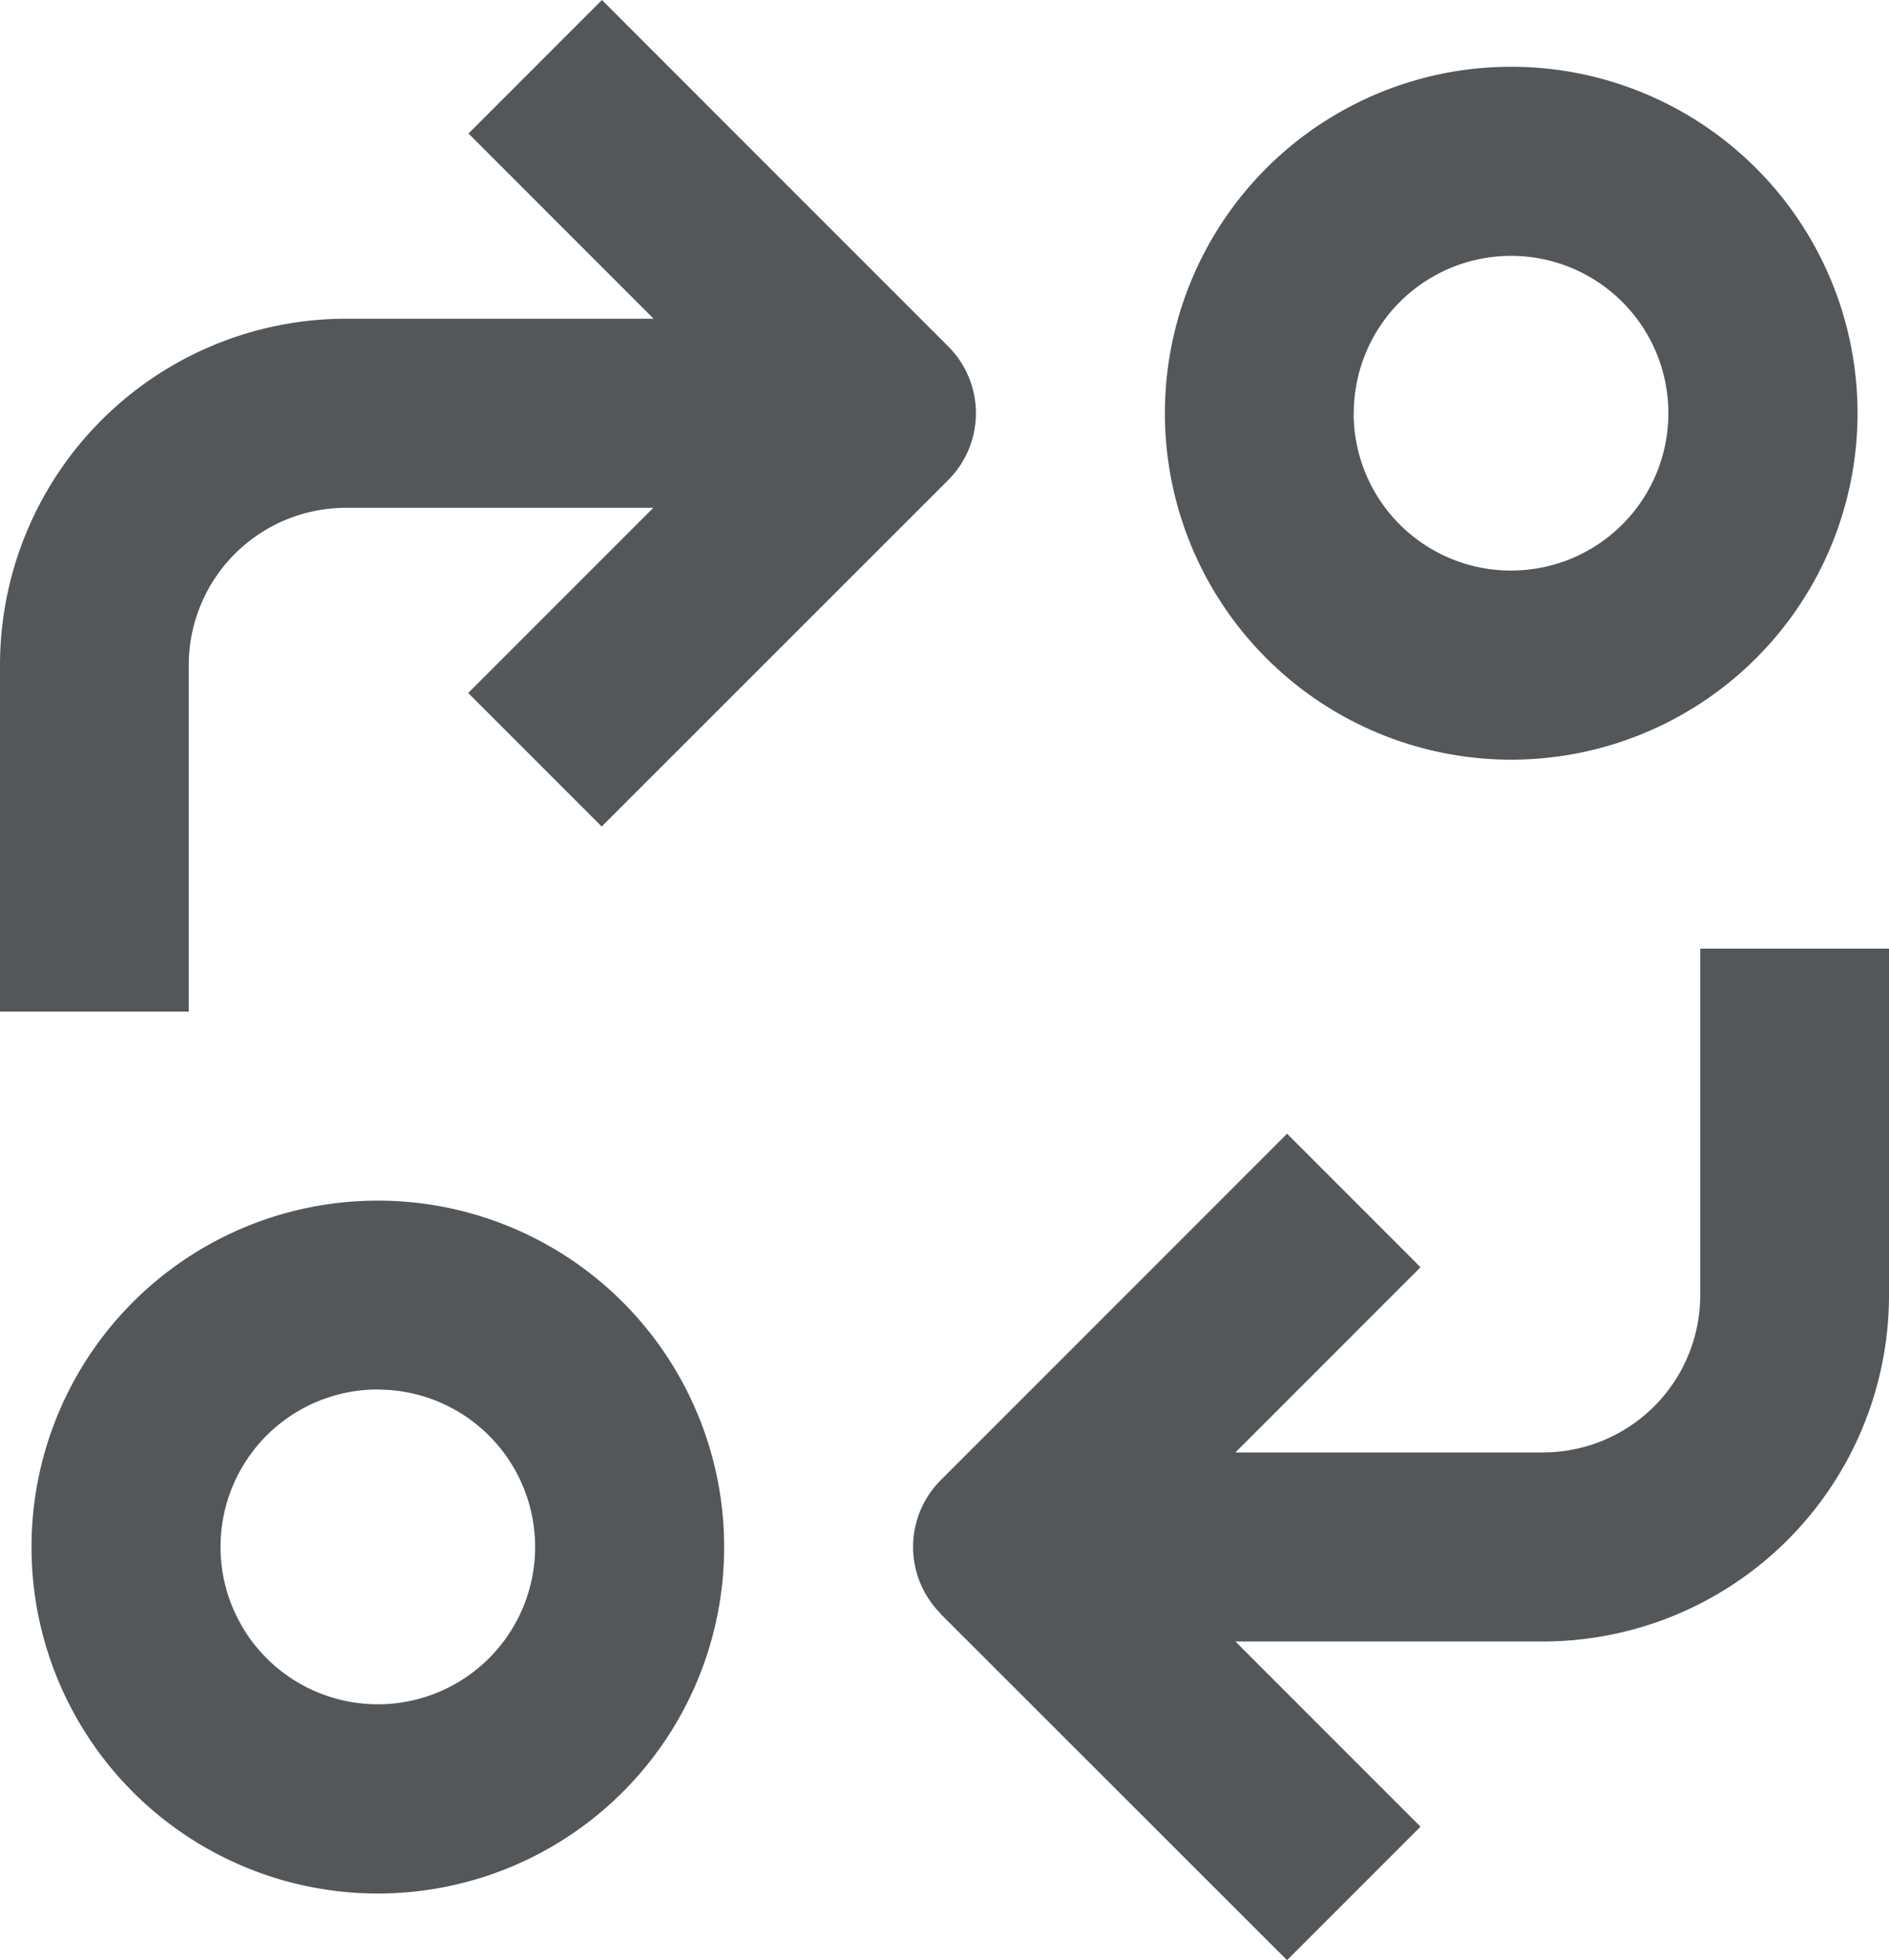
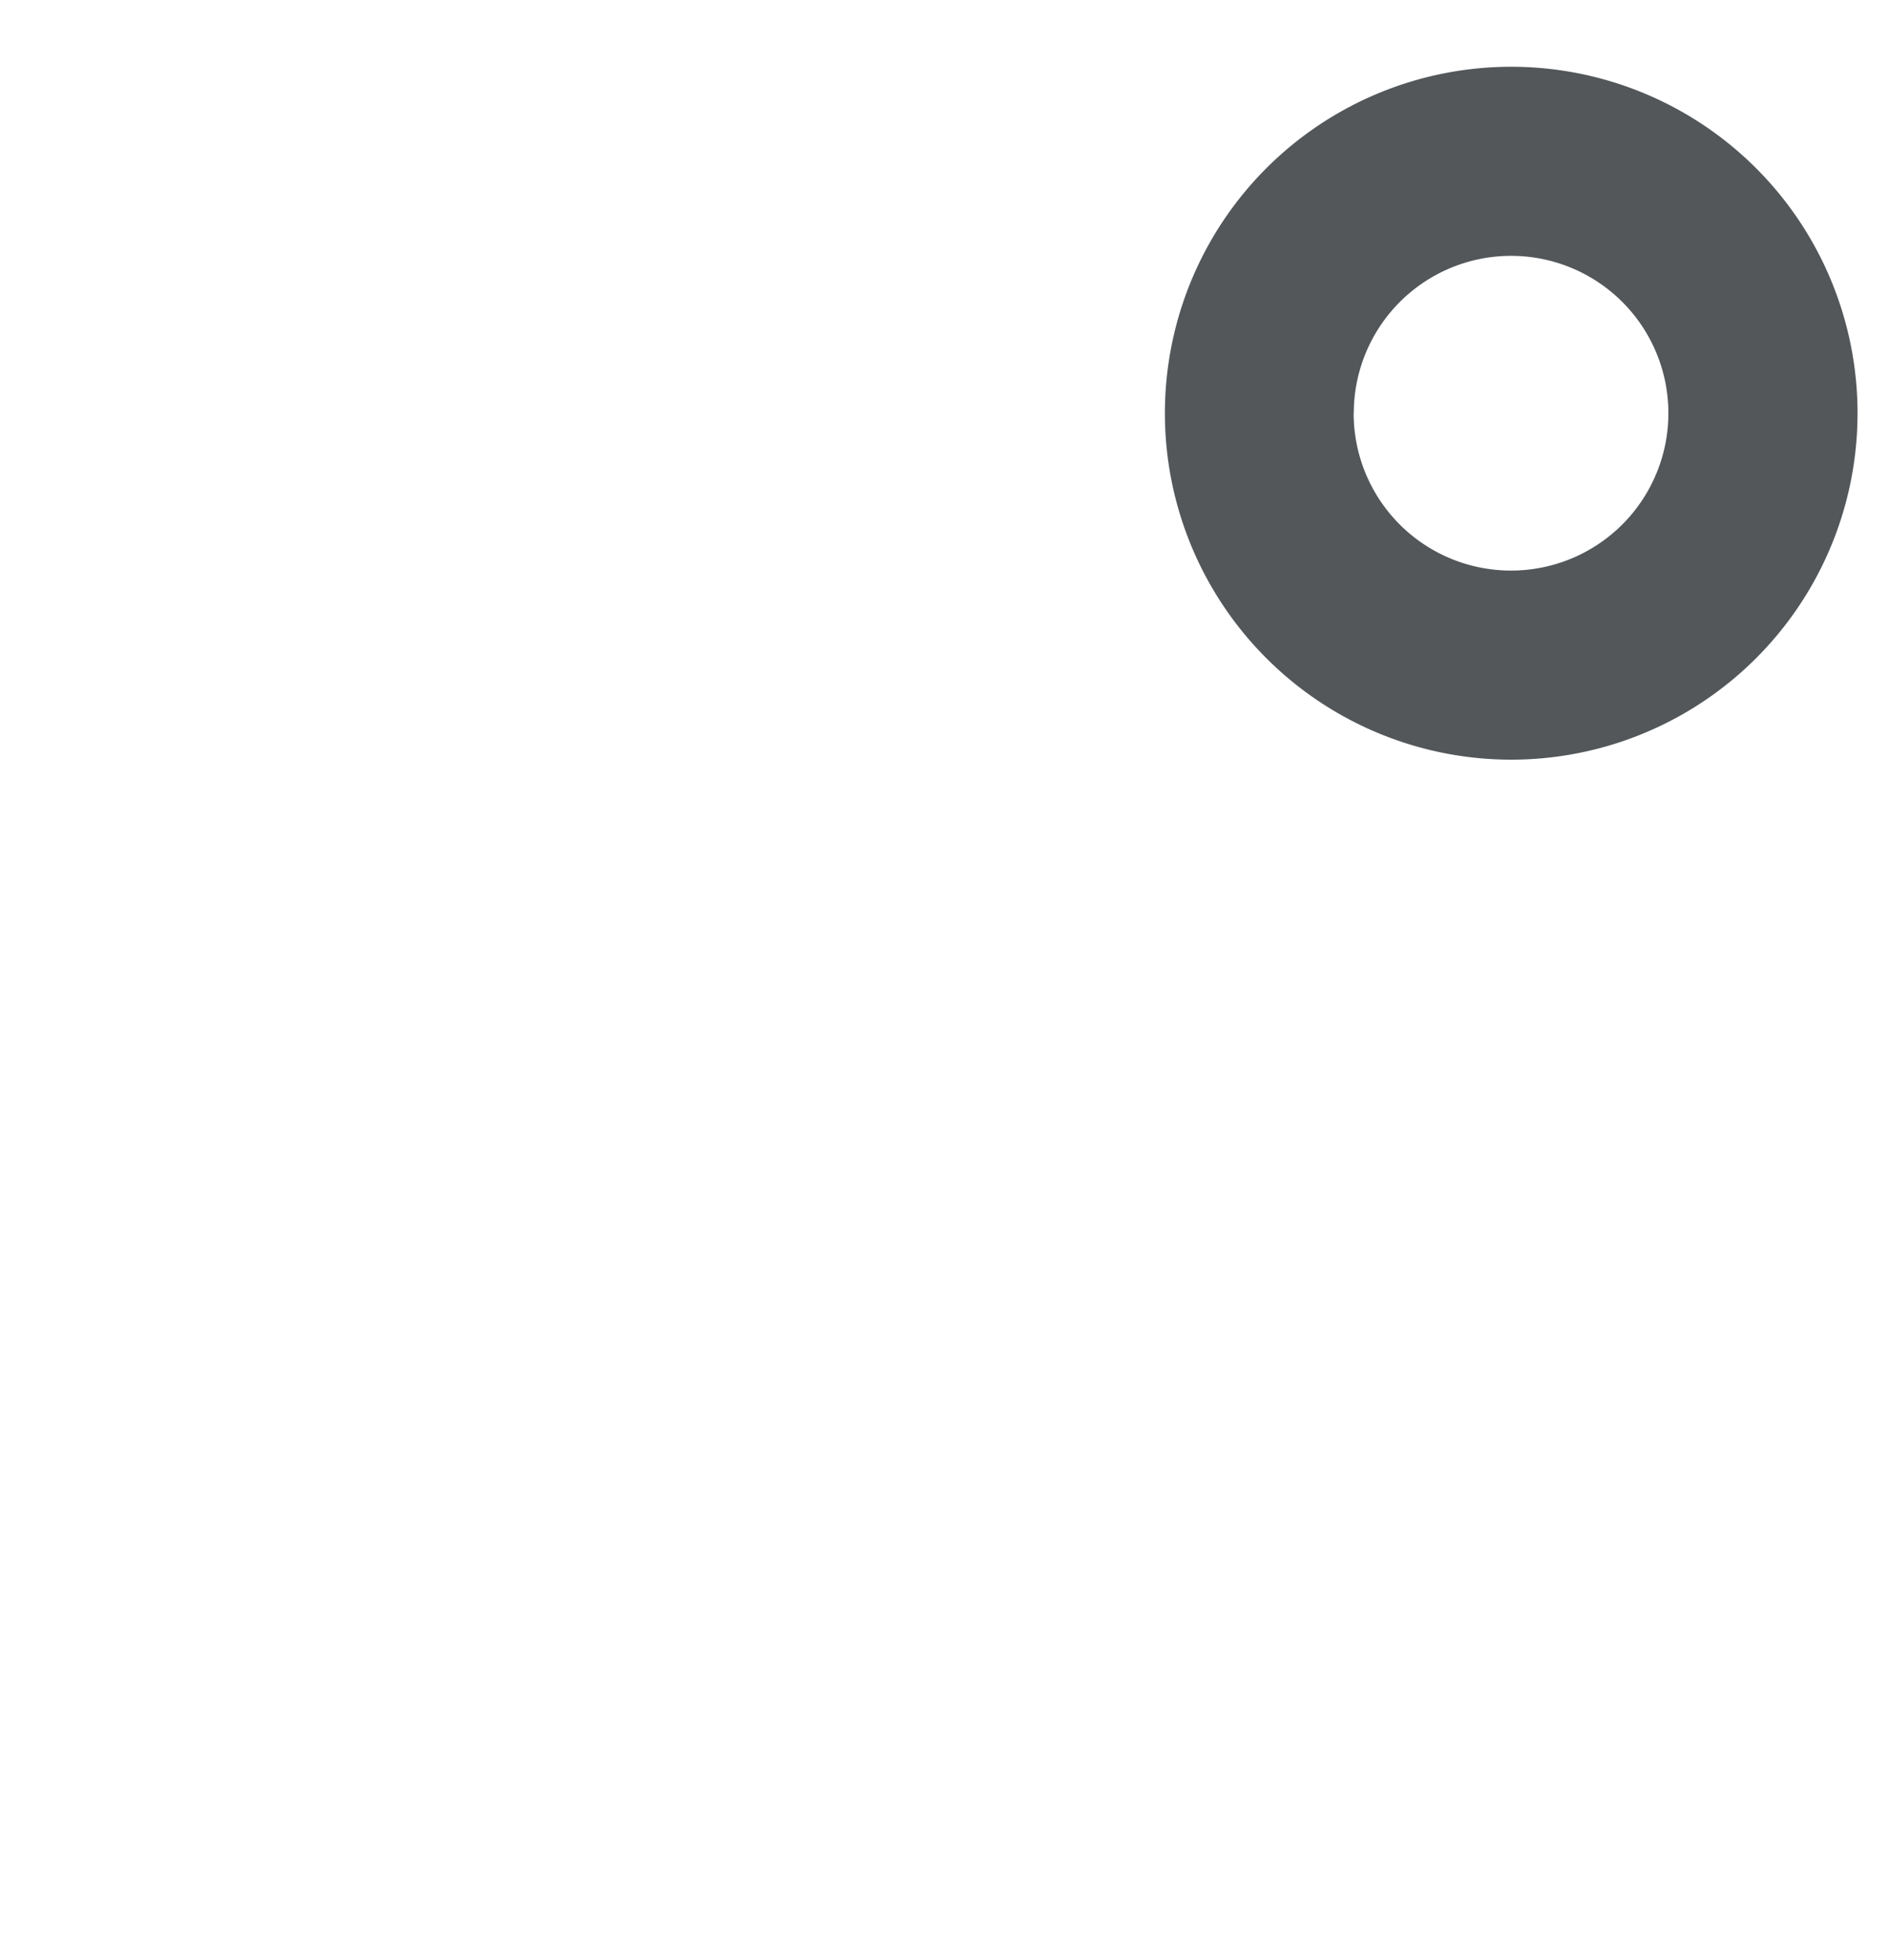
<svg xmlns="http://www.w3.org/2000/svg" width="42.032" height="43.602" viewBox="0 0 42.032 43.602">
  <g id="tech-tab1-icon-5" transform="translate(-20 -18.88)">
-     <path id="Path_337" data-name="Path 337" d="M28.706,72.412A7.706,7.706,0,1,0,21,64.706,7.706,7.706,0,0,0,28.706,72.412Zm0-11.209a3.5,3.5,0,1,1-3.5,3.5A3.5,3.5,0,0,1,28.706,61.2Z" transform="translate(-0.299 -11.415)" fill="#53575a" />
    <path id="Path_338" data-name="Path 338" d="M72.412,28.706a7.706,7.706,0,1,0-7.706,7.706A7.706,7.706,0,0,0,72.412,28.706Zm-11.209,0a3.5,3.5,0,1,1,3.5,3.5A3.5,3.5,0,0,1,61.2,28.706Z" transform="translate(-11.08 -0.635)" fill="#53575a" />
-     <path id="Path_339" data-name="Path 339" d="M49.617,63.8,57.323,71.5l2.97-2.97-4.119-4.119h6.837a7.706,7.706,0,0,0,7.706-7.706V49h-4.2v7.706a3.5,3.5,0,0,1-3.5,3.5H56.174l4.119-4.119-2.97-2.97-7.706,7.706a2.1,2.1,0,0,0,0,2.97Z" transform="translate(-8.685 -9.02)" fill="#53575a" />
-     <path id="Path_340" data-name="Path 340" d="M20,33.675v7.706h4.2V33.675a3.5,3.5,0,0,1,3.5-3.5h6.837l-4.119,4.119,2.97,2.97L41.1,29.556a2.1,2.1,0,0,0,0-2.97L33.394,18.88l-2.97,2.97,4.119,4.119H27.706A7.706,7.706,0,0,0,20,33.675Z" transform="translate(0 0)" fill="#53575a" />
  </g>
</svg>